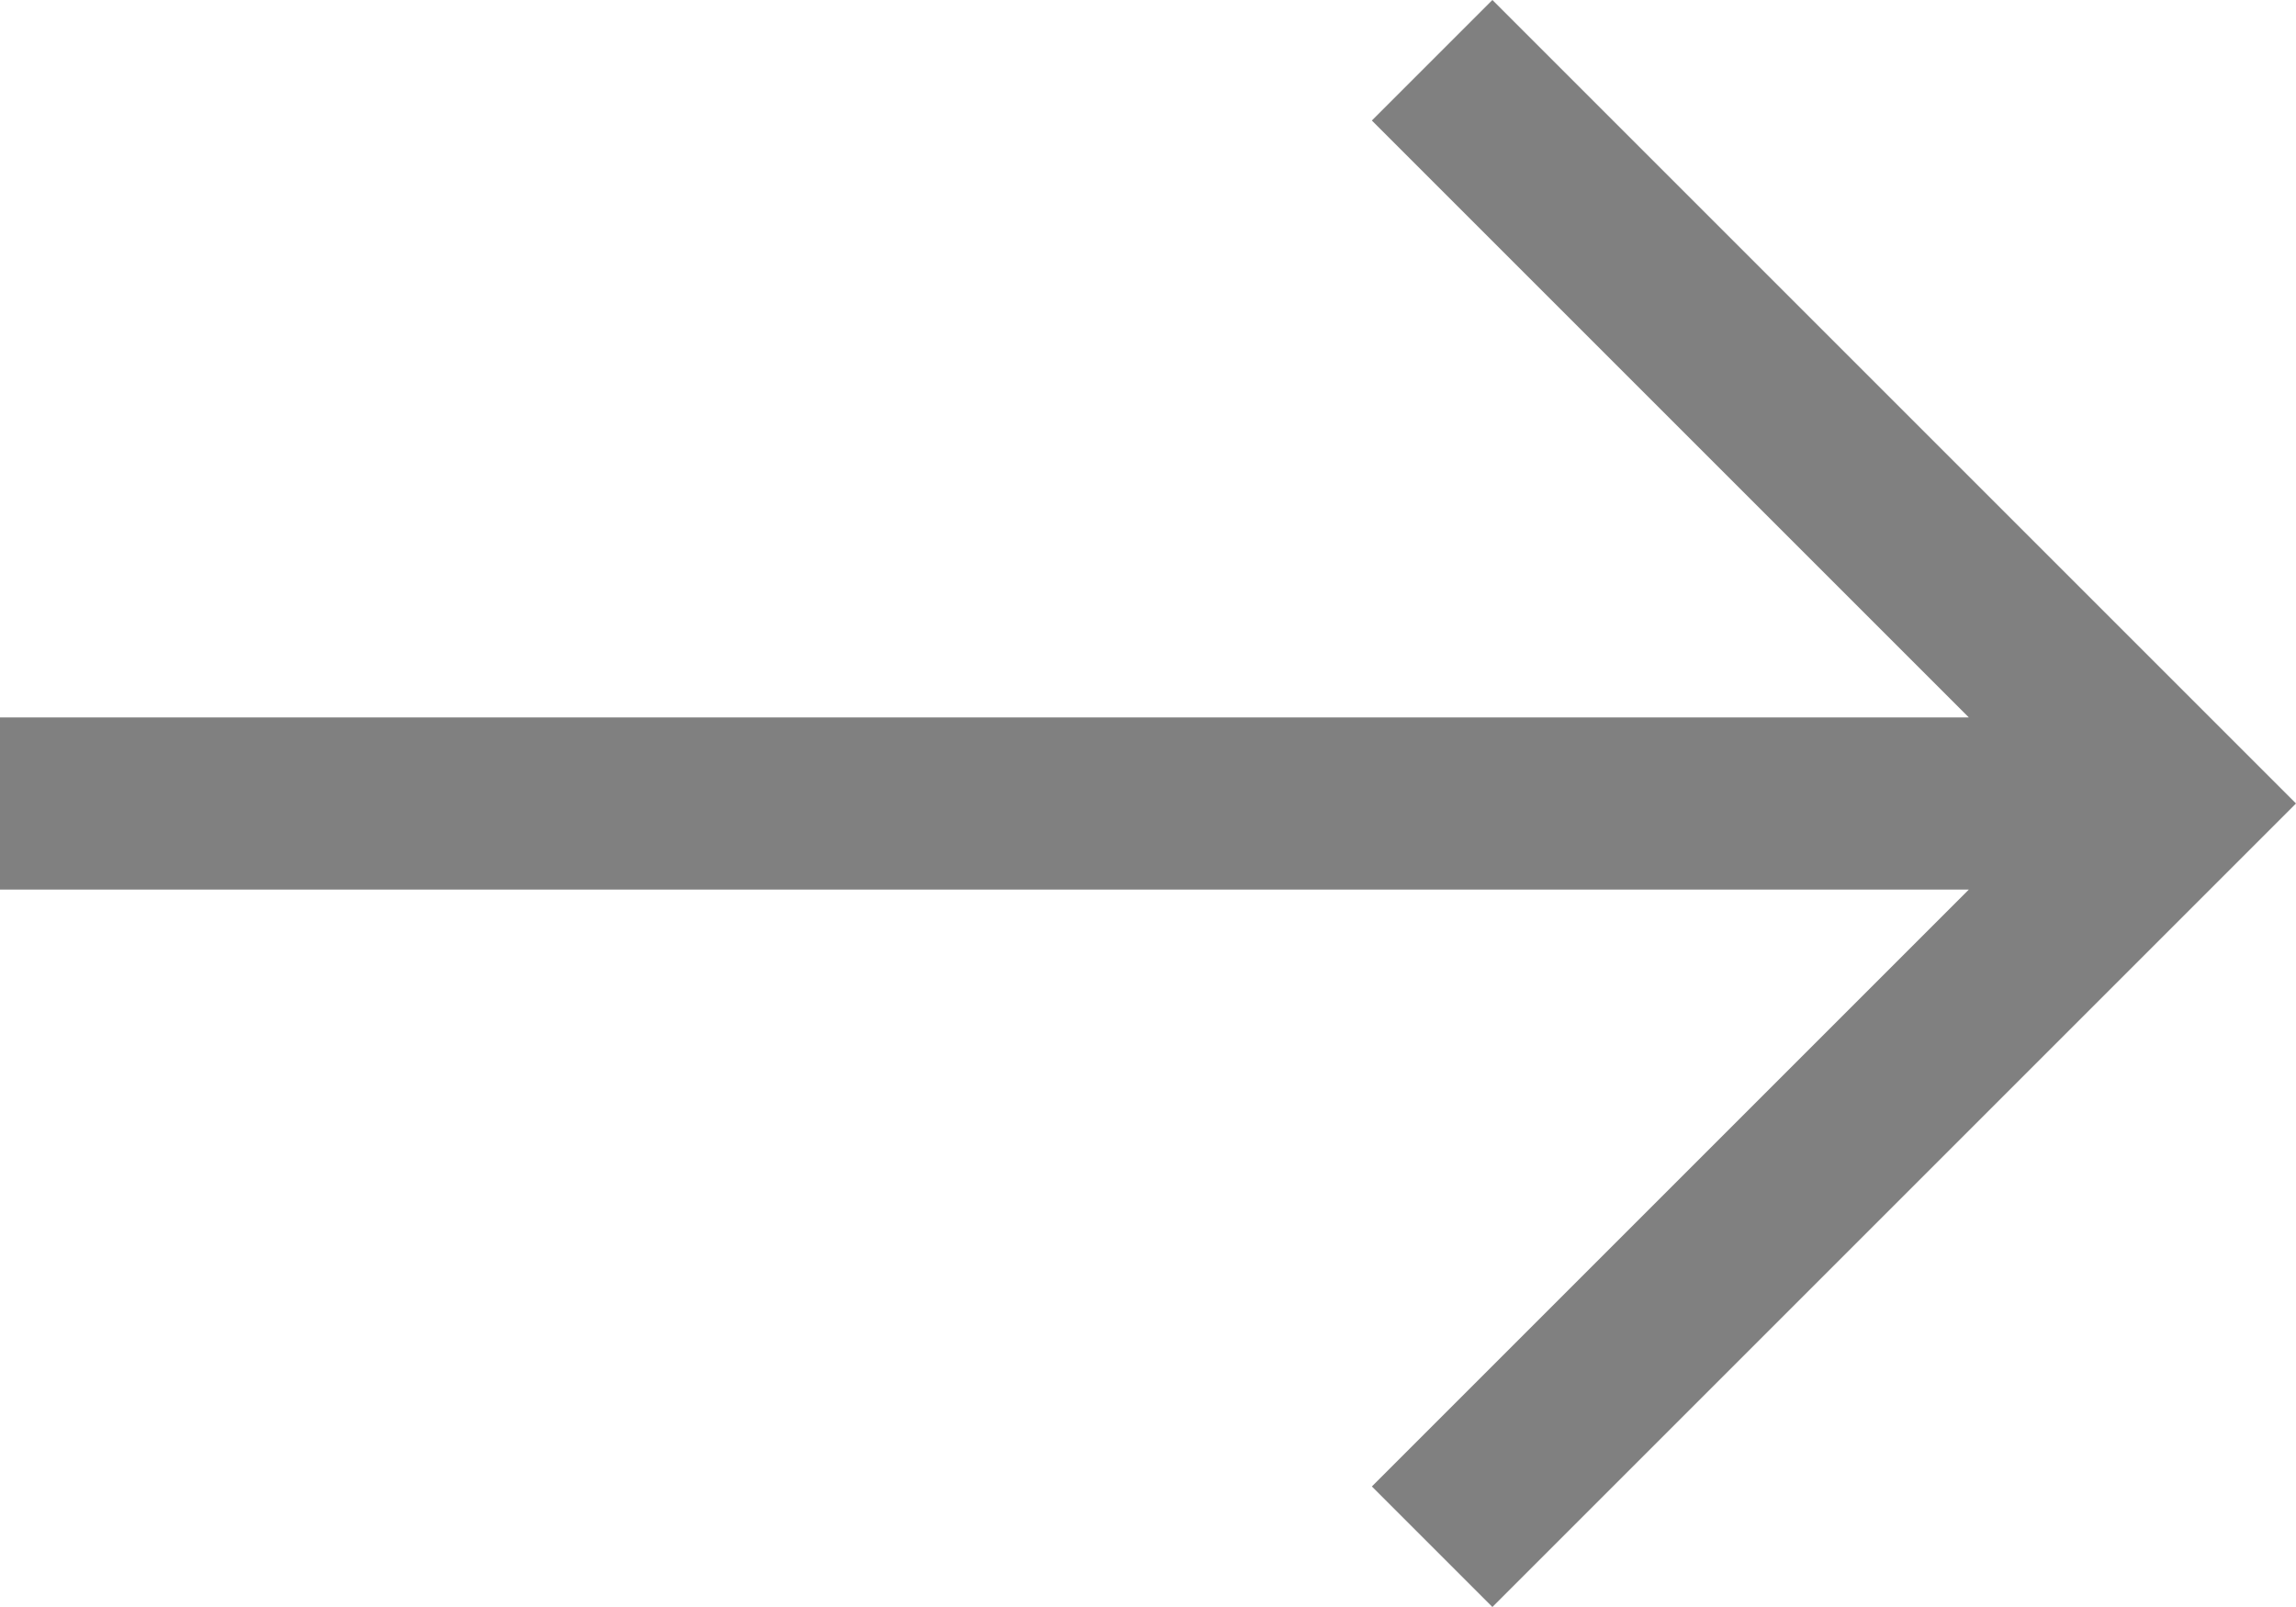
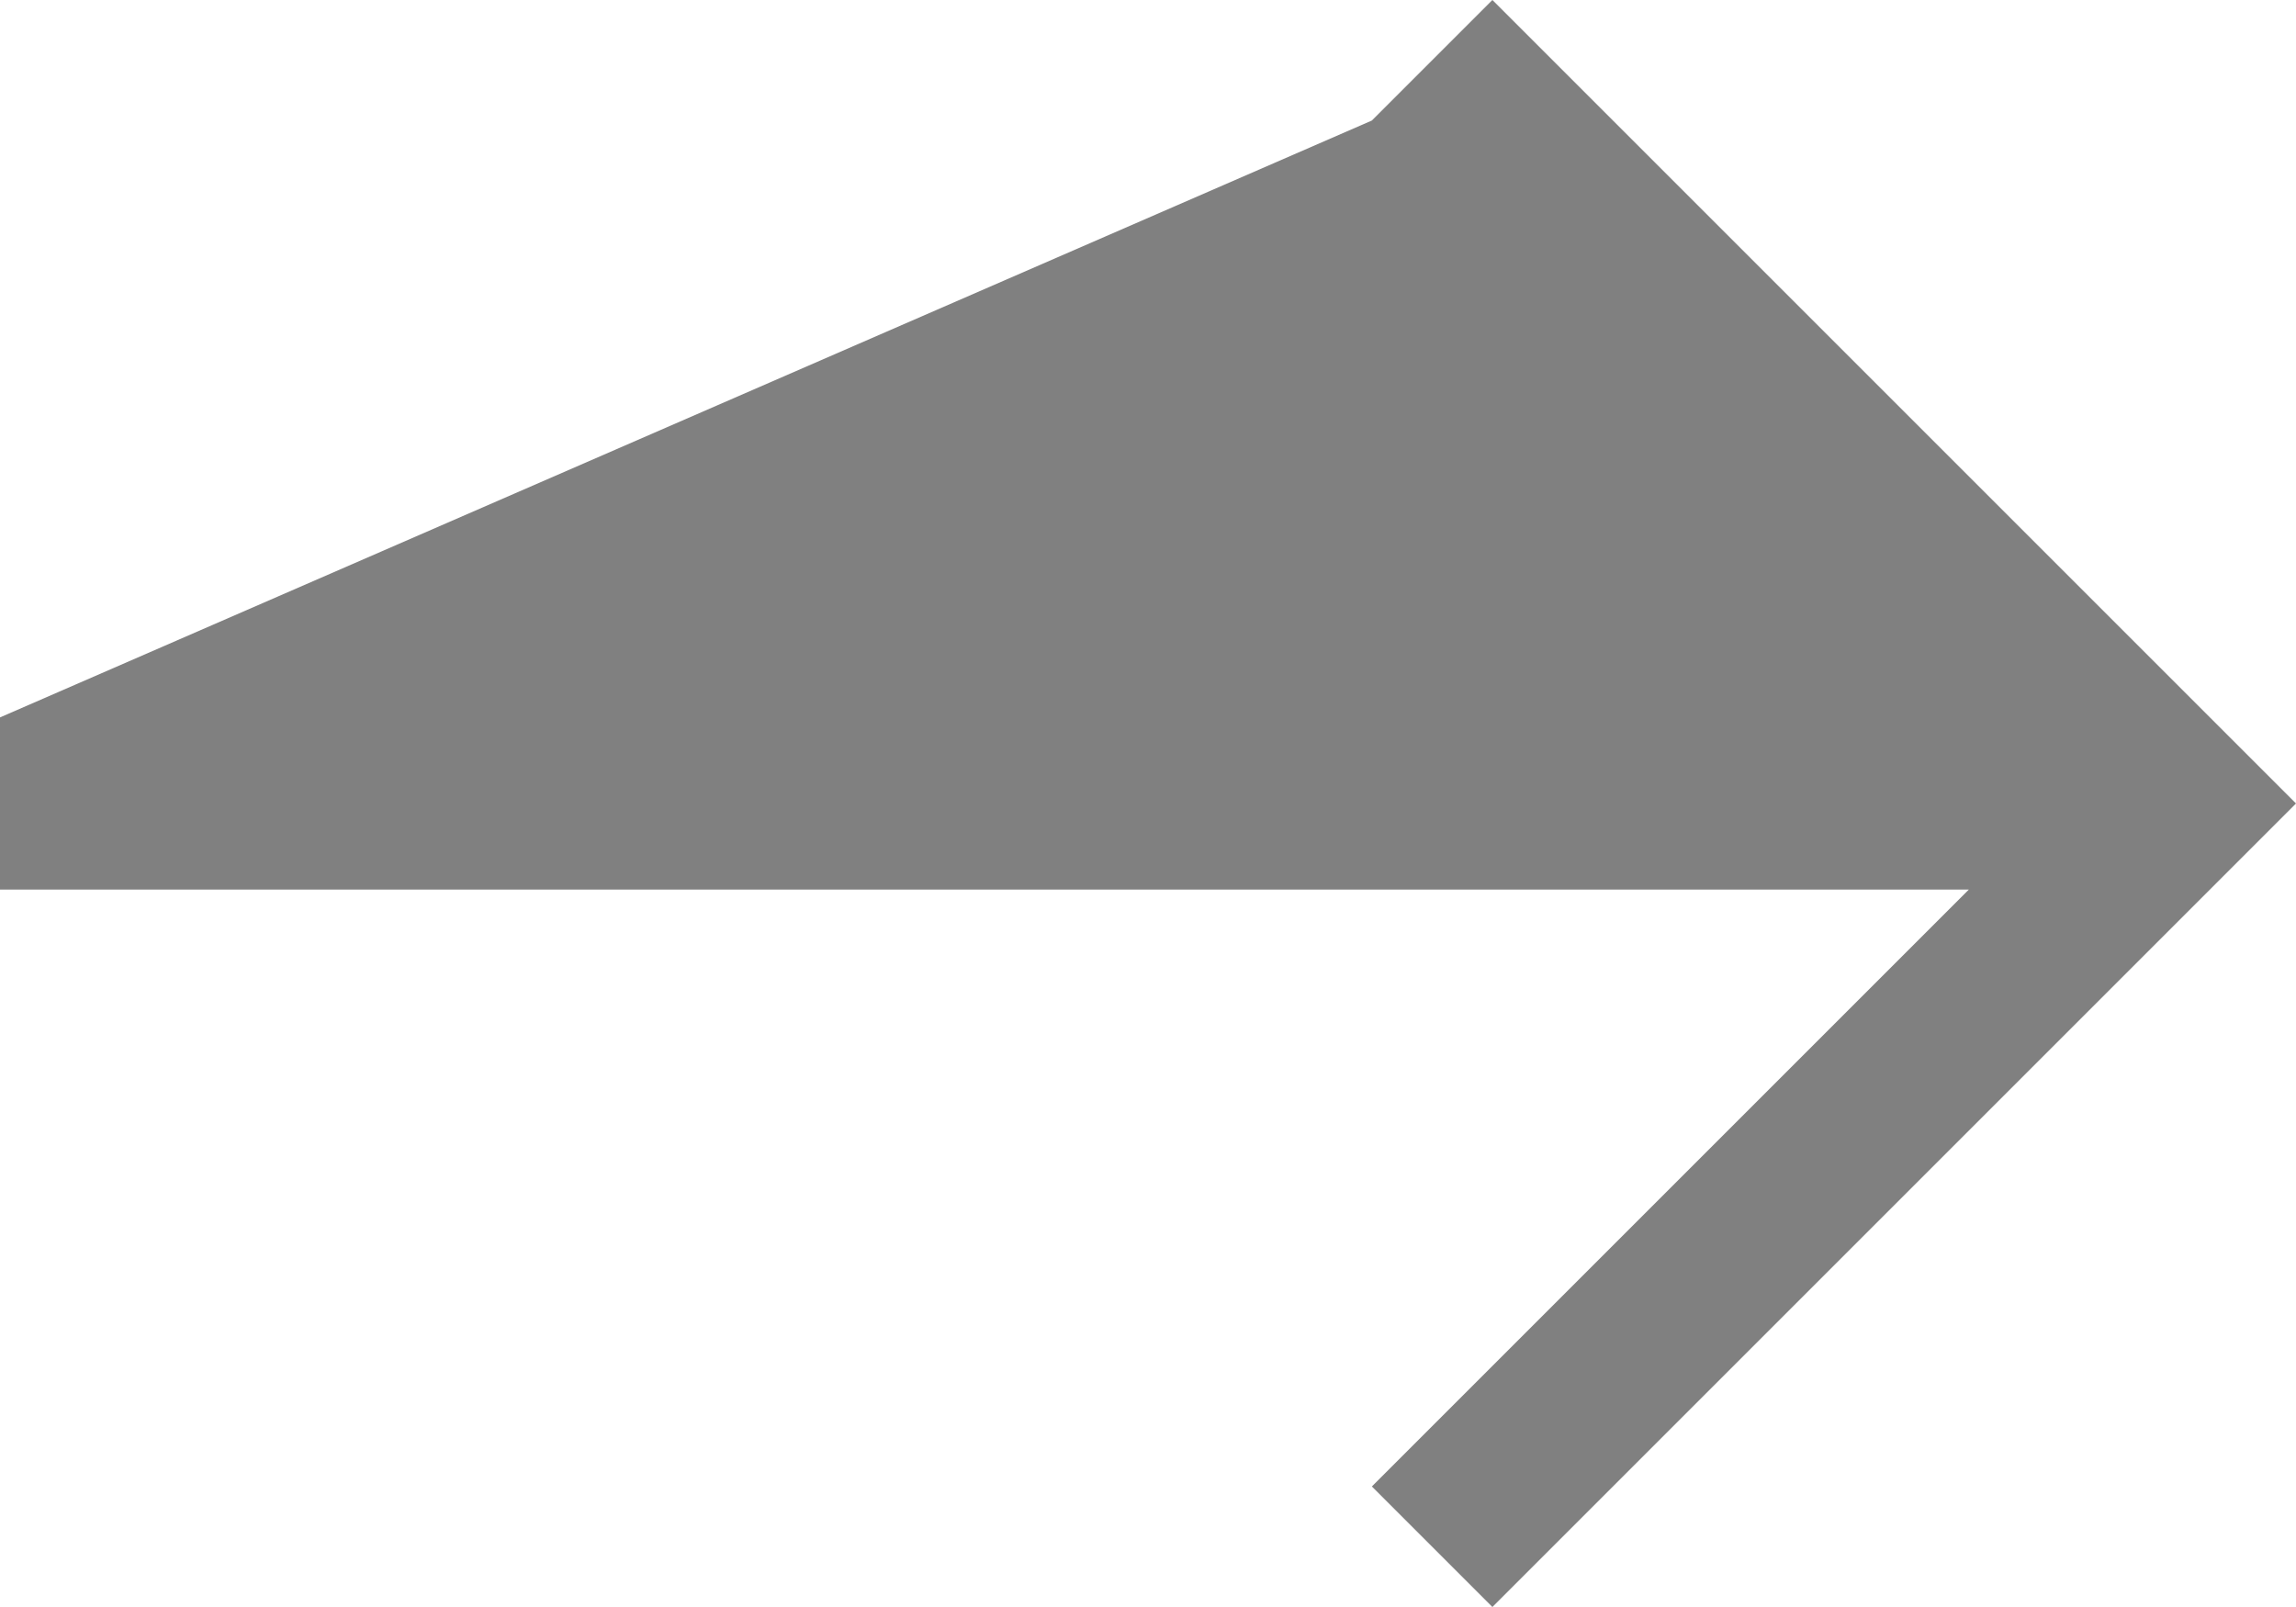
<svg xmlns="http://www.w3.org/2000/svg" width="40" height="28" viewBox="0 0 40 28">
-   <path id="east_FILL0_wght400_GRAD0_opsz48" d="M30,38l-2.1-2.1L38.3,25.5H4v-3H38.3L27.9,12.1,30,10,44,24Z" transform="translate(-4 -10)" fill="gray" />
+   <path id="east_FILL0_wght400_GRAD0_opsz48" d="M30,38l-2.1-2.1L38.3,25.5H4v-3L27.9,12.1,30,10,44,24Z" transform="translate(-4 -10)" fill="gray" />
</svg>